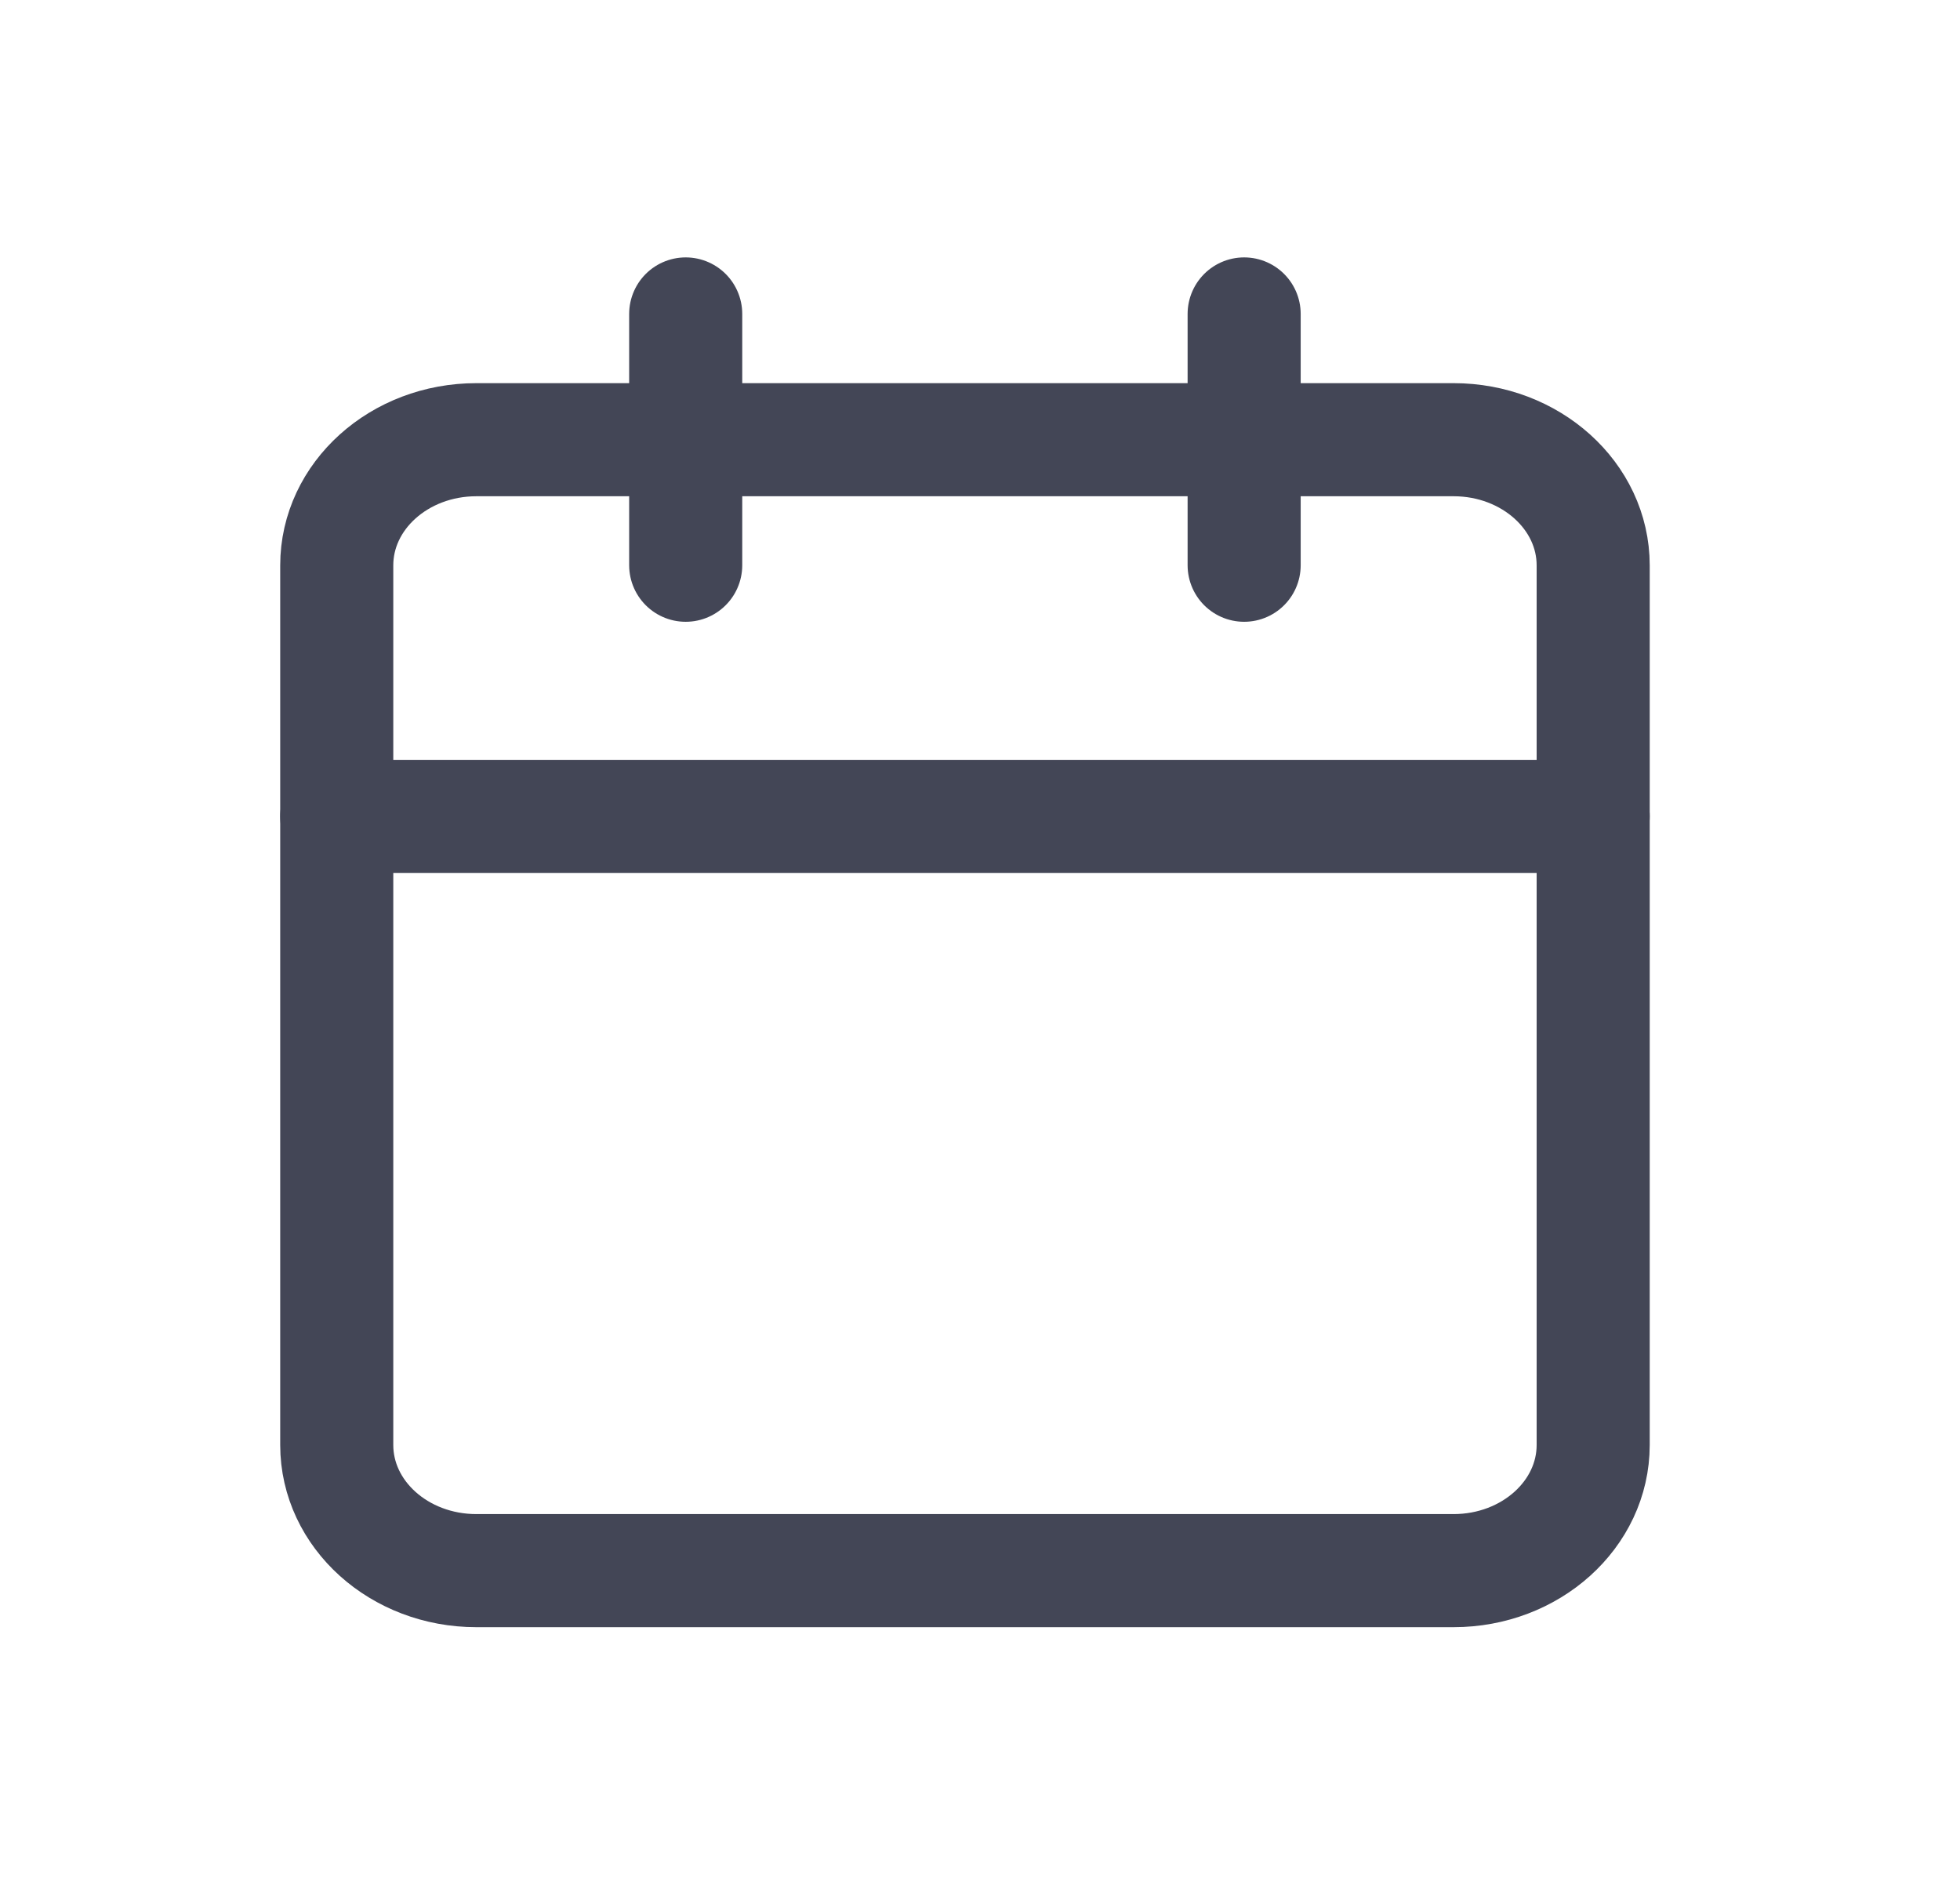
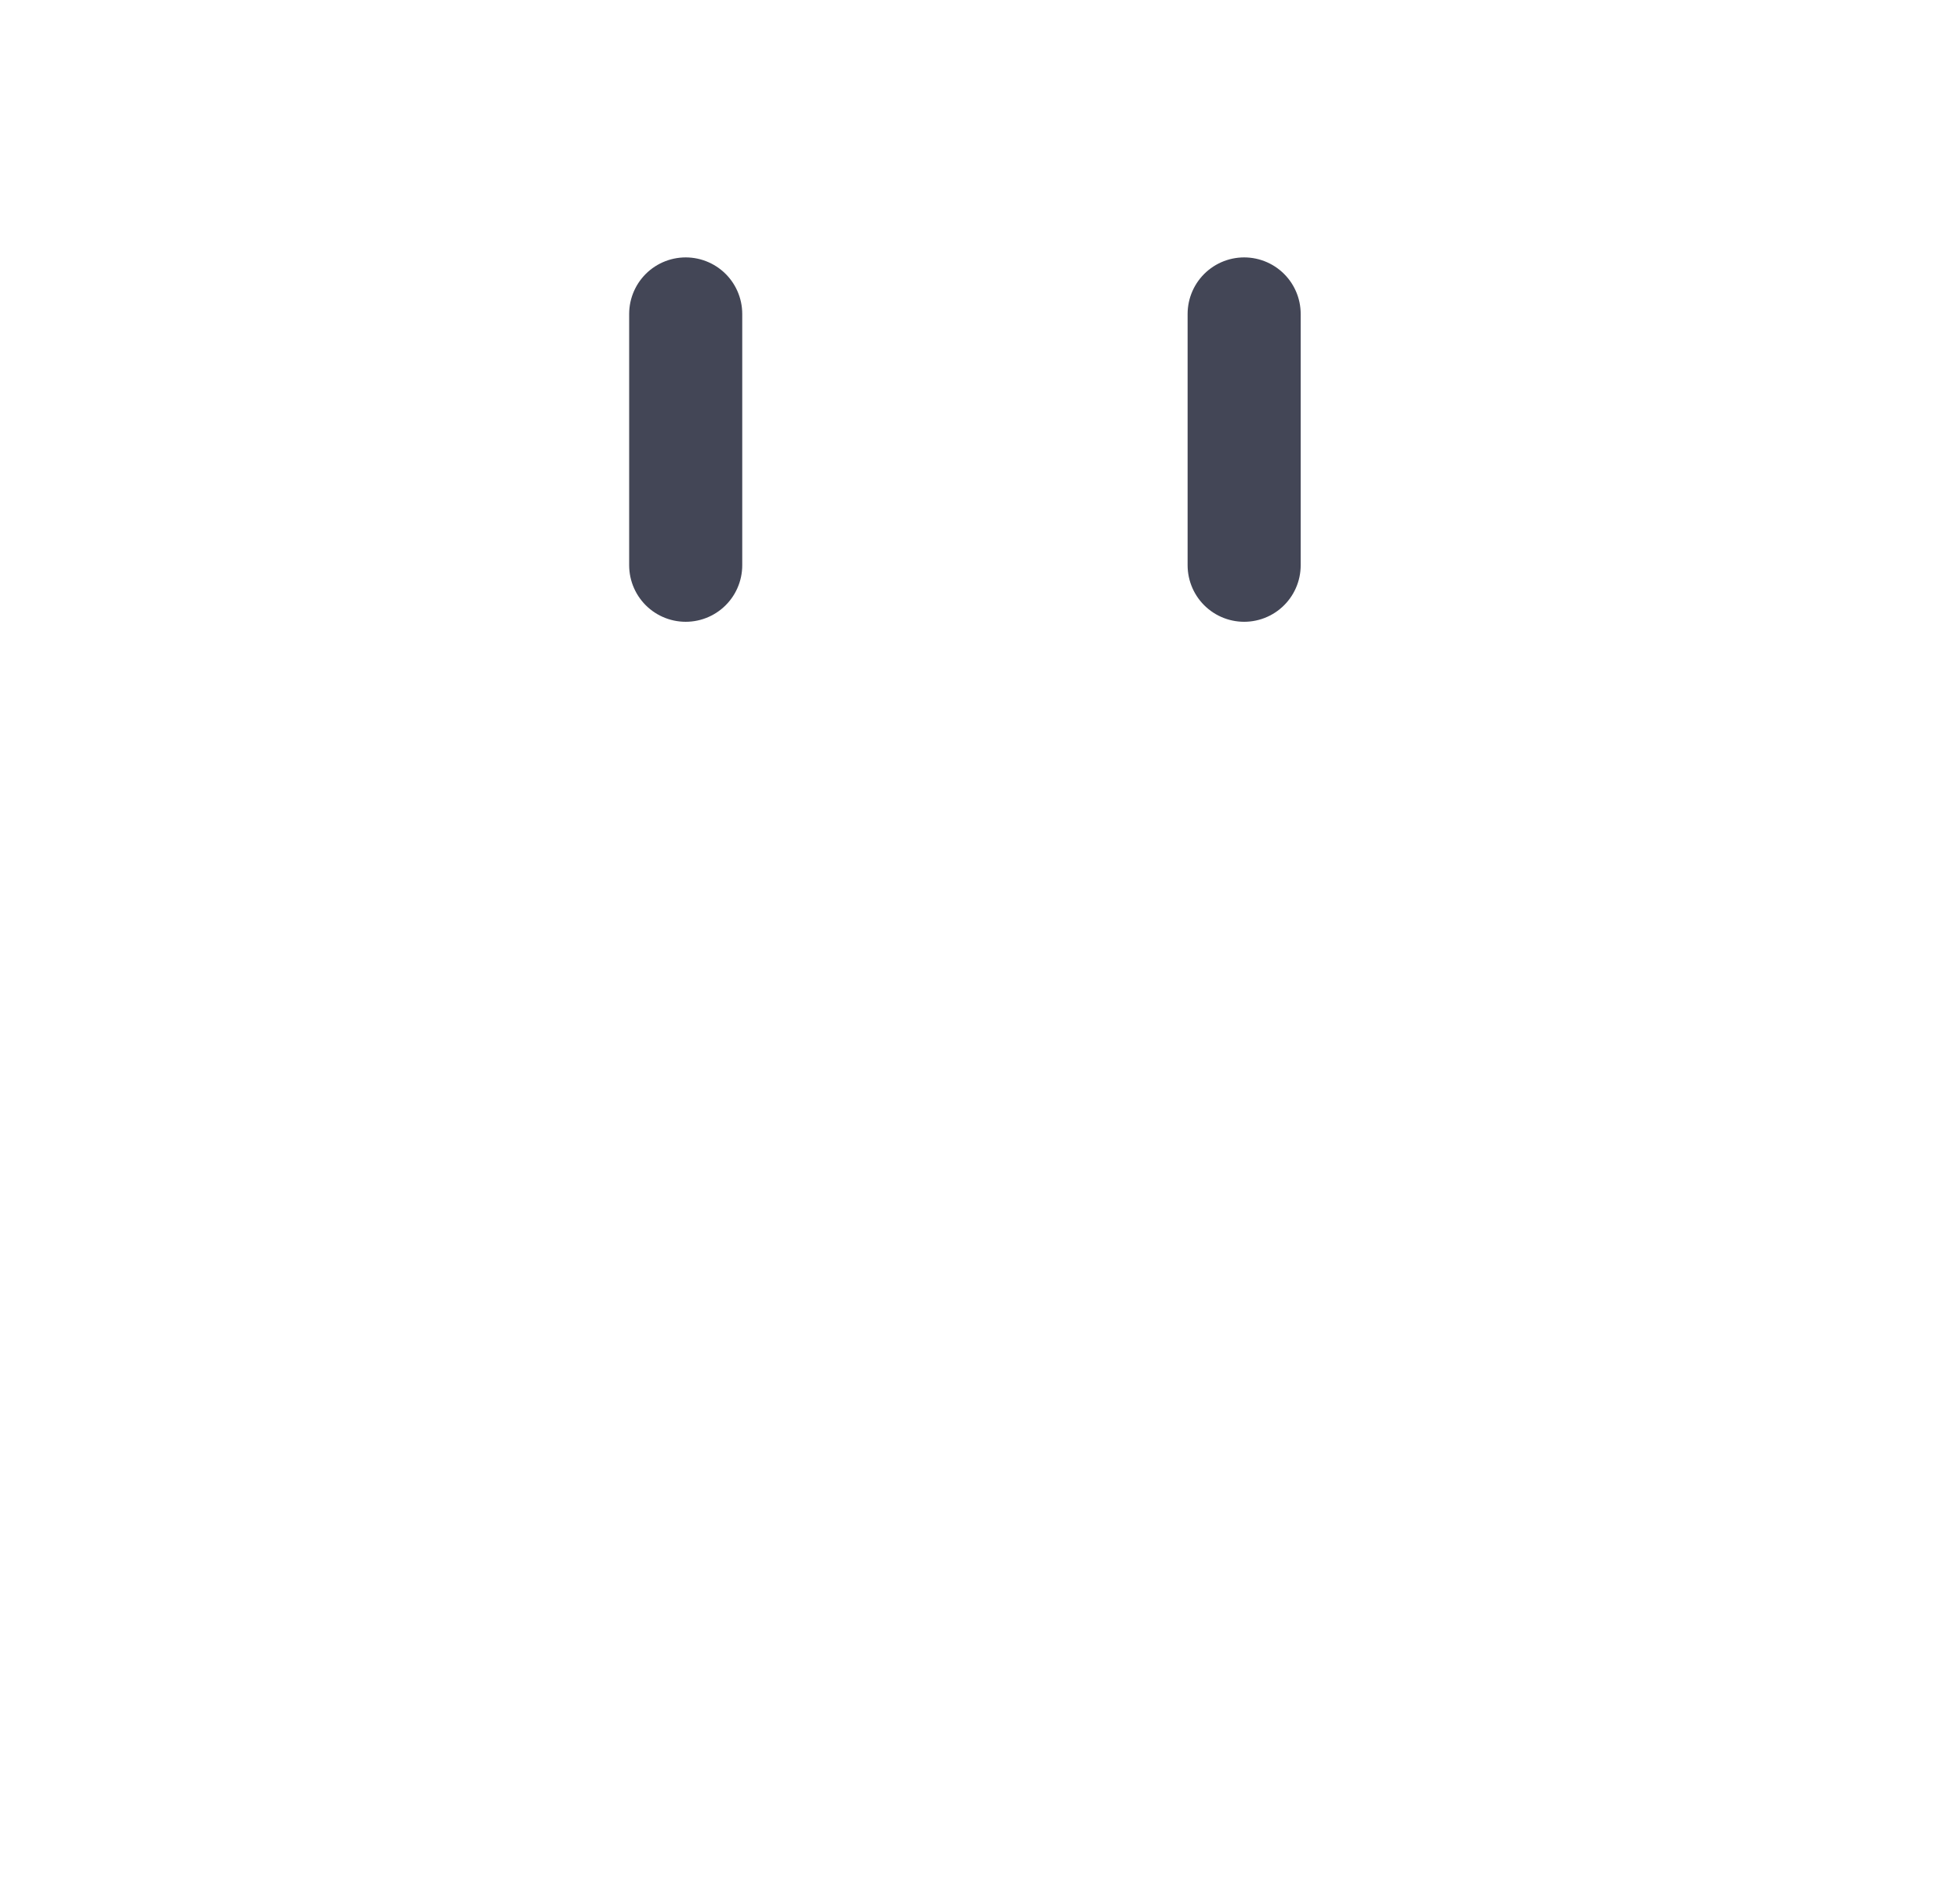
<svg xmlns="http://www.w3.org/2000/svg" width="26" height="25" viewBox="0 0 26 25" fill="none">
-   <path d="M19.282 5.832H6.319C5.296 5.832 4.467 6.578 4.467 7.499V19.165C4.467 20.086 5.296 20.832 6.319 20.832H19.282C20.304 20.832 21.134 20.086 21.134 19.165V7.499C21.134 6.578 20.304 5.832 19.282 5.832Z" stroke="#434656" stroke-width="1.5" stroke-linecap="round" stroke-linejoin="round" />
  <path d="M16.504 4.164V7.497" stroke="#434656" stroke-width="1.5" stroke-linecap="round" stroke-linejoin="round" />
  <path d="M9.096 4.164V7.497" stroke="#434656" stroke-width="1.5" stroke-linecap="round" stroke-linejoin="round" />
-   <path d="M4.467 10.828H21.134" stroke="#434656" stroke-width="1.5" stroke-linecap="round" stroke-linejoin="round" />
</svg>